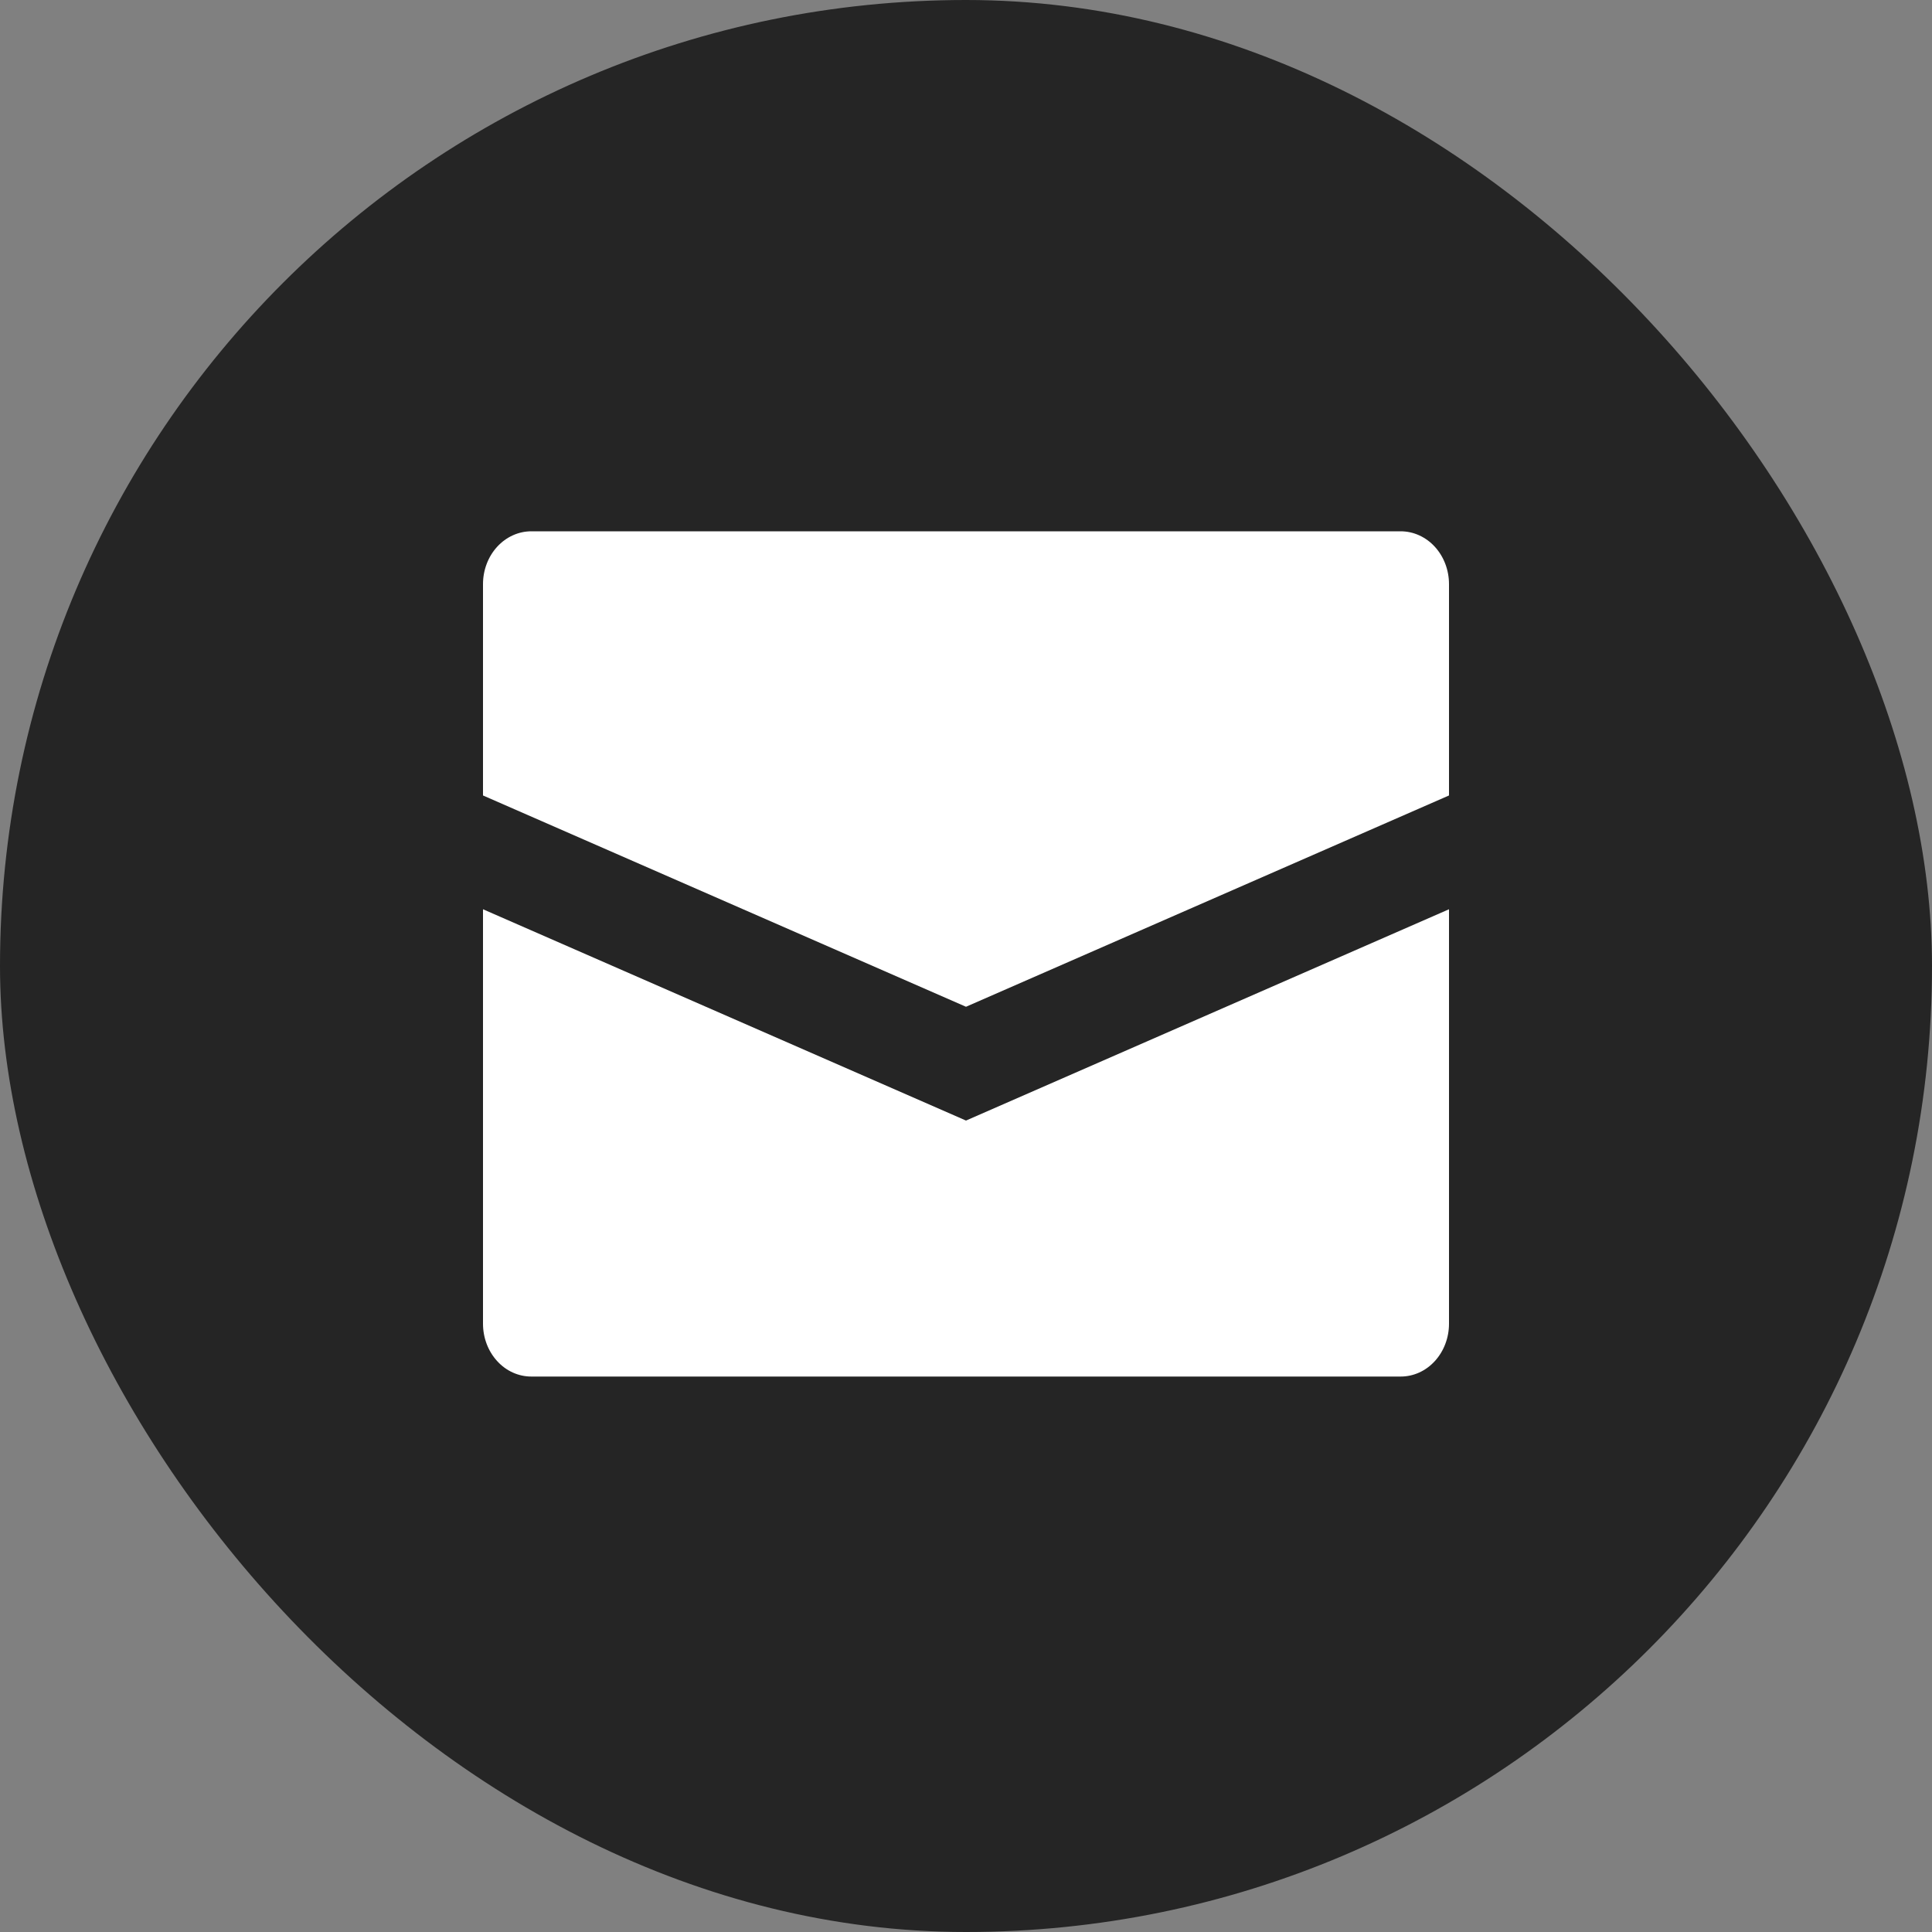
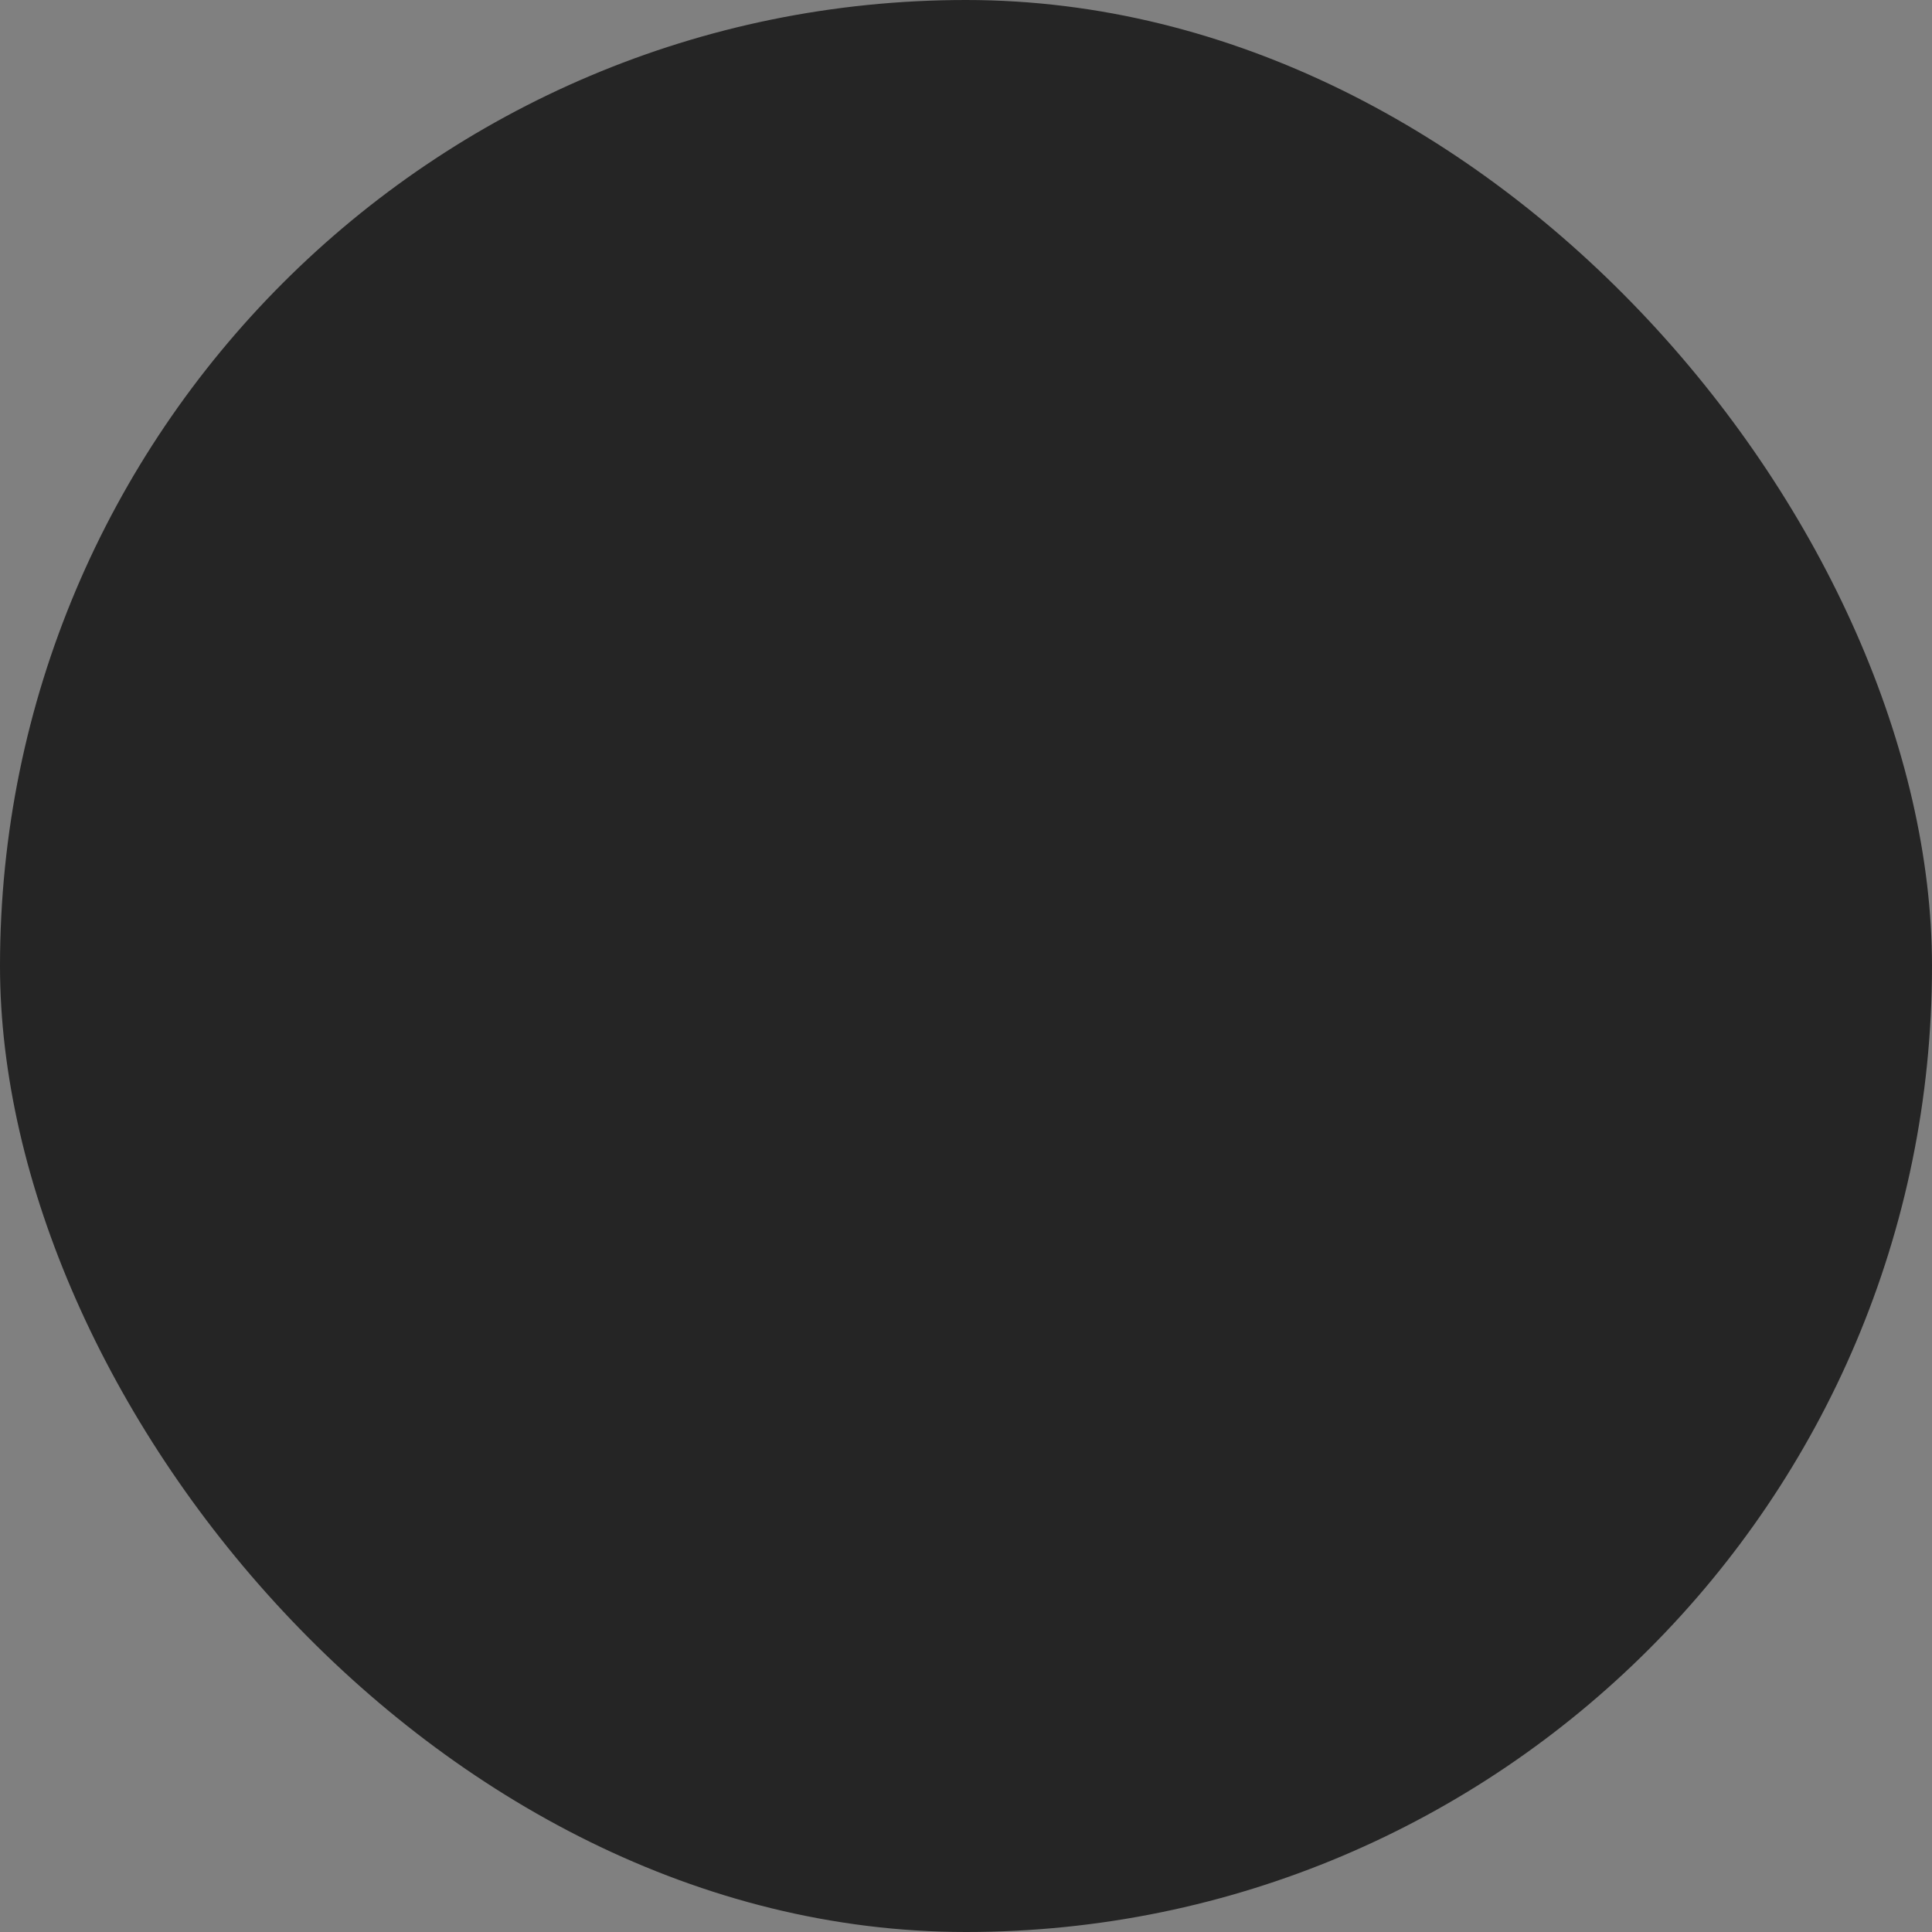
<svg xmlns="http://www.w3.org/2000/svg" width="30" height="30" viewBox="0 0 30 30" fill="none">
  <rect x="0" y="0" width="30" height="30" fill="#808080" stroke="none" />
  <rect width="30" height="30" rx="15" fill="#252525" />
-   <path d="M22.5 9.07V12.352L15 15.633L7.5 12.352V9.07C7.5 8.853 7.579 8.644 7.72 8.49C7.86 8.337 8.051 8.25 8.25 8.25H21.75C21.949 8.25 22.14 8.337 22.28 8.49C22.421 8.644 22.5 8.853 22.5 9.07ZM7.5 14.119V20.555C7.5 20.772 7.579 20.981 7.72 21.135C7.86 21.289 8.051 21.375 8.25 21.375H21.75C21.949 21.375 22.14 21.289 22.28 21.135C22.421 20.981 22.5 20.772 22.5 20.555V14.119L15 17.4L7.5 14.119Z" fill="white" />
</svg>